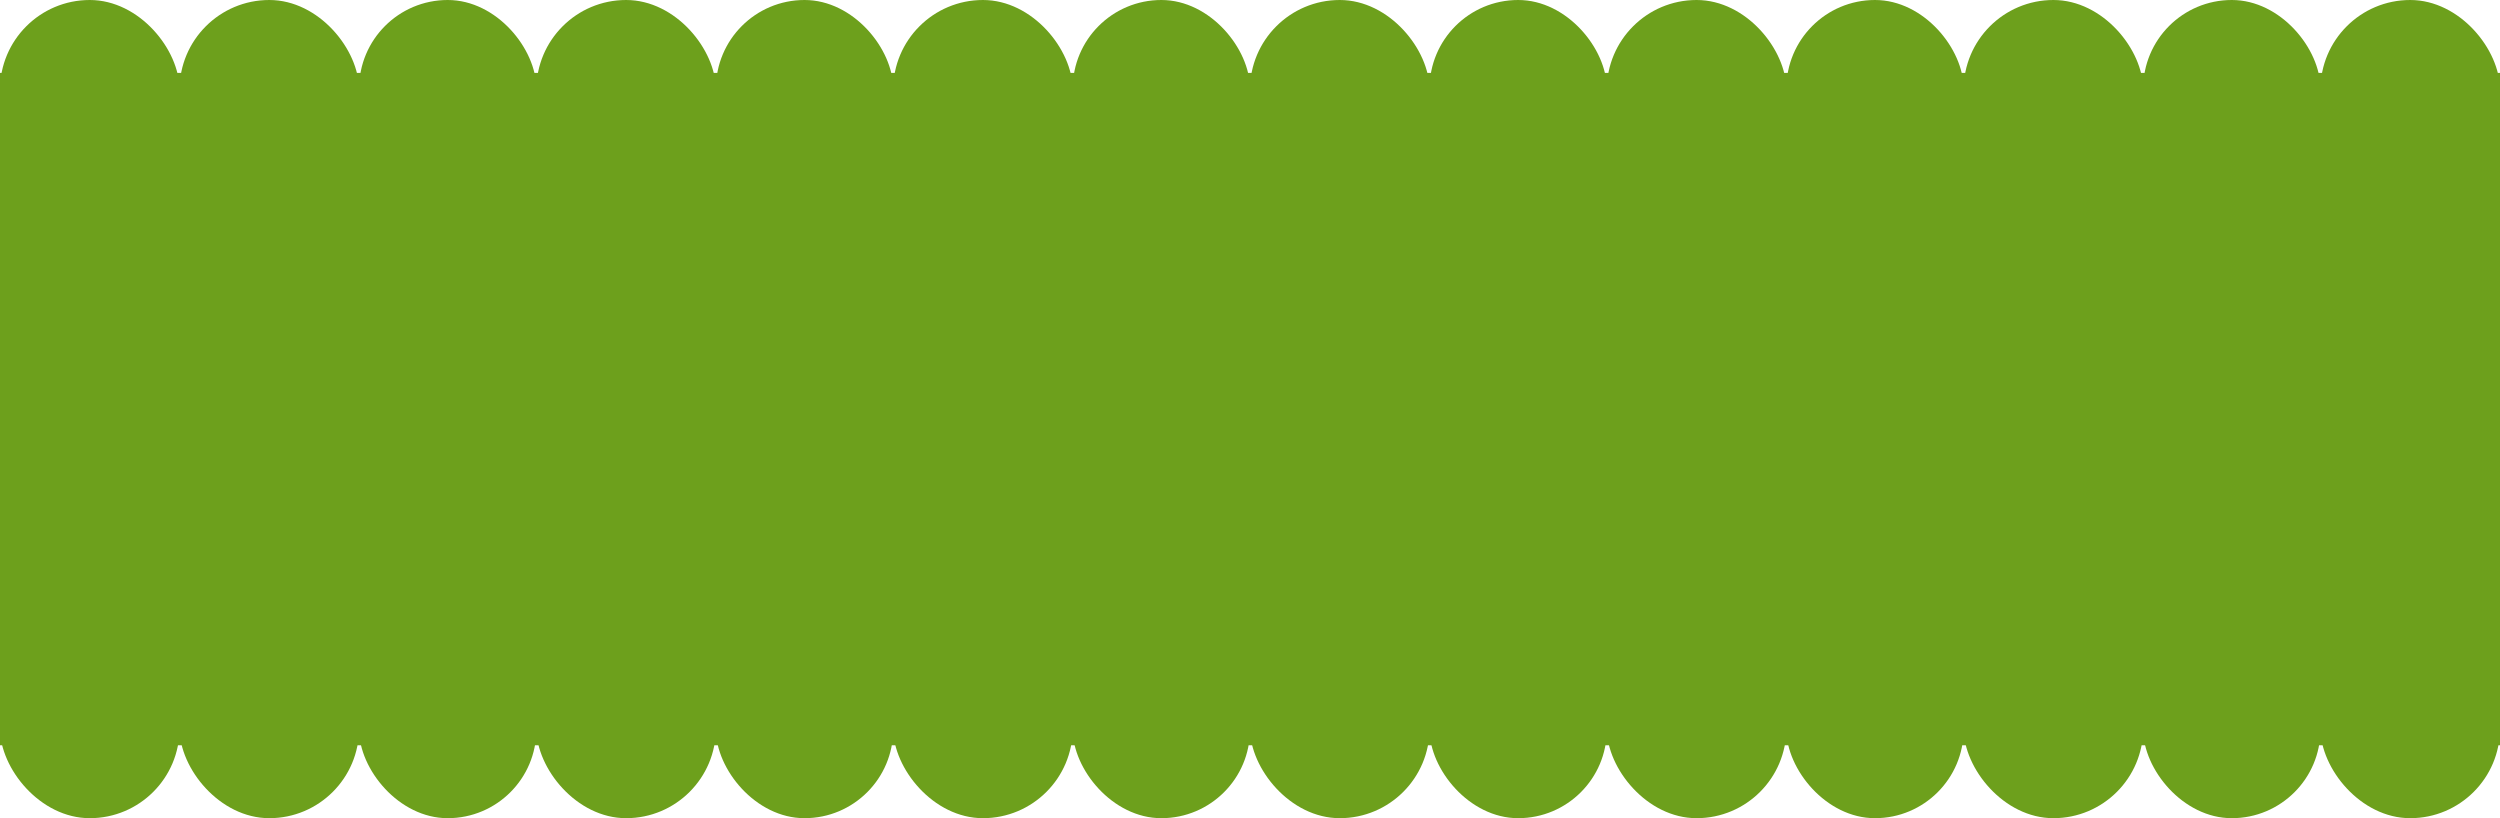
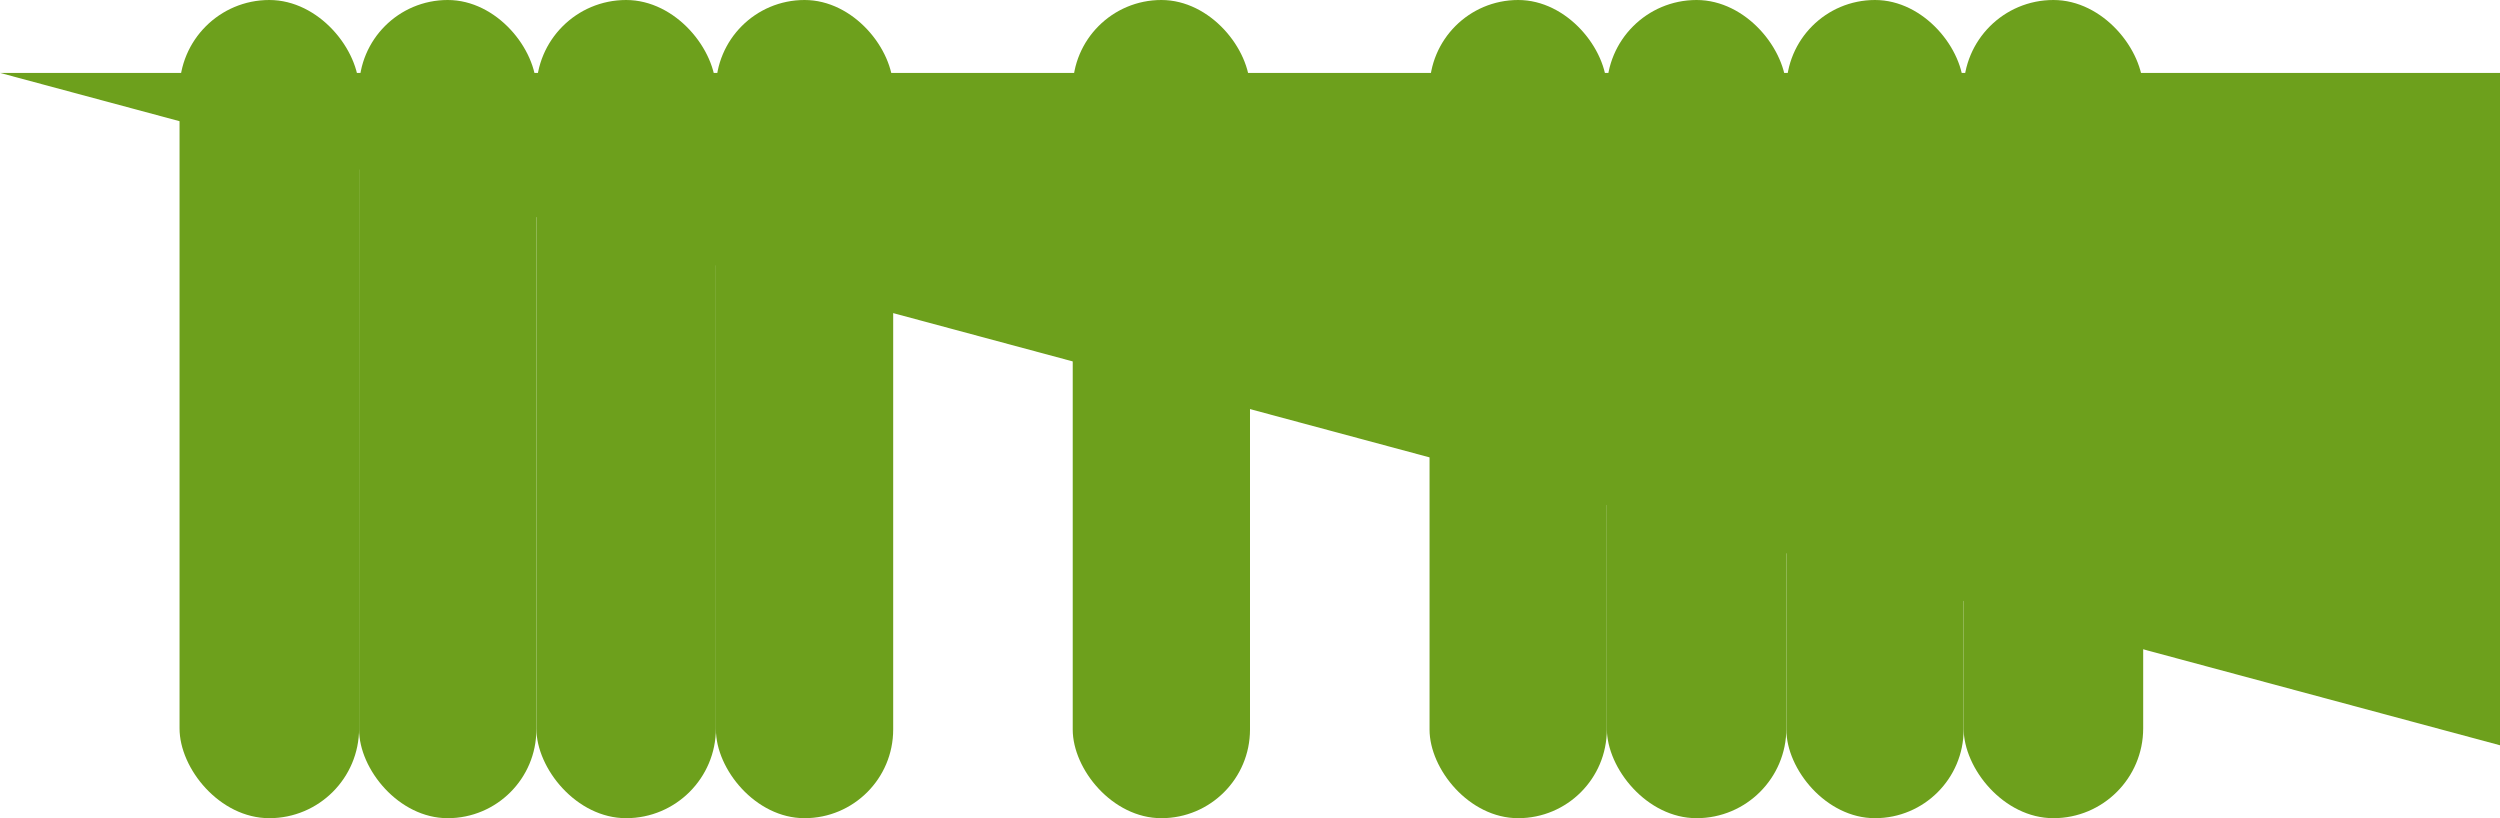
<svg xmlns="http://www.w3.org/2000/svg" width="1100" height="360" fill="none">
-   <path fill="#6DA01C" d="M0 32.078h1100V327.92H0z" />
-   <rect width="79" height="360" fill="#6DA01C" rx="39.5" />
+   <path fill="#6DA01C" d="M0 32.078h1100V327.92z" />
  <rect width="79" height="360" x="79" fill="#6DA01C" rx="39.5" />
  <rect width="78" height="360" x="158" fill="#6DA01C" rx="39" />
  <rect width="79" height="360" x="236" fill="#6DA01C" rx="39.5" />
  <rect width="78" height="360" x="315" fill="#6DA01C" rx="39" />
-   <rect width="79" height="360" x="393" fill="#6DA01C" rx="39.5" />
  <rect width="78" height="360" x="472" fill="#6DA01C" rx="39" />
-   <rect width="79" height="360" x="550" fill="#6DA01C" rx="39.5" />
  <rect width="78" height="360" x="629" fill="#6DA01C" rx="39" />
  <rect width="79" height="360" x="707" fill="#6DA01C" rx="39.5" />
  <rect width="78" height="360" x="786" fill="#6DA01C" rx="39" />
  <rect width="79" height="360" x="864" fill="#6DA01C" rx="39.5" />
-   <rect width="78" height="360" x="943" fill="#6DA01C" rx="39" />
-   <rect width="79" height="360" x="1021" fill="#6DA01C" rx="39.5" />
</svg>